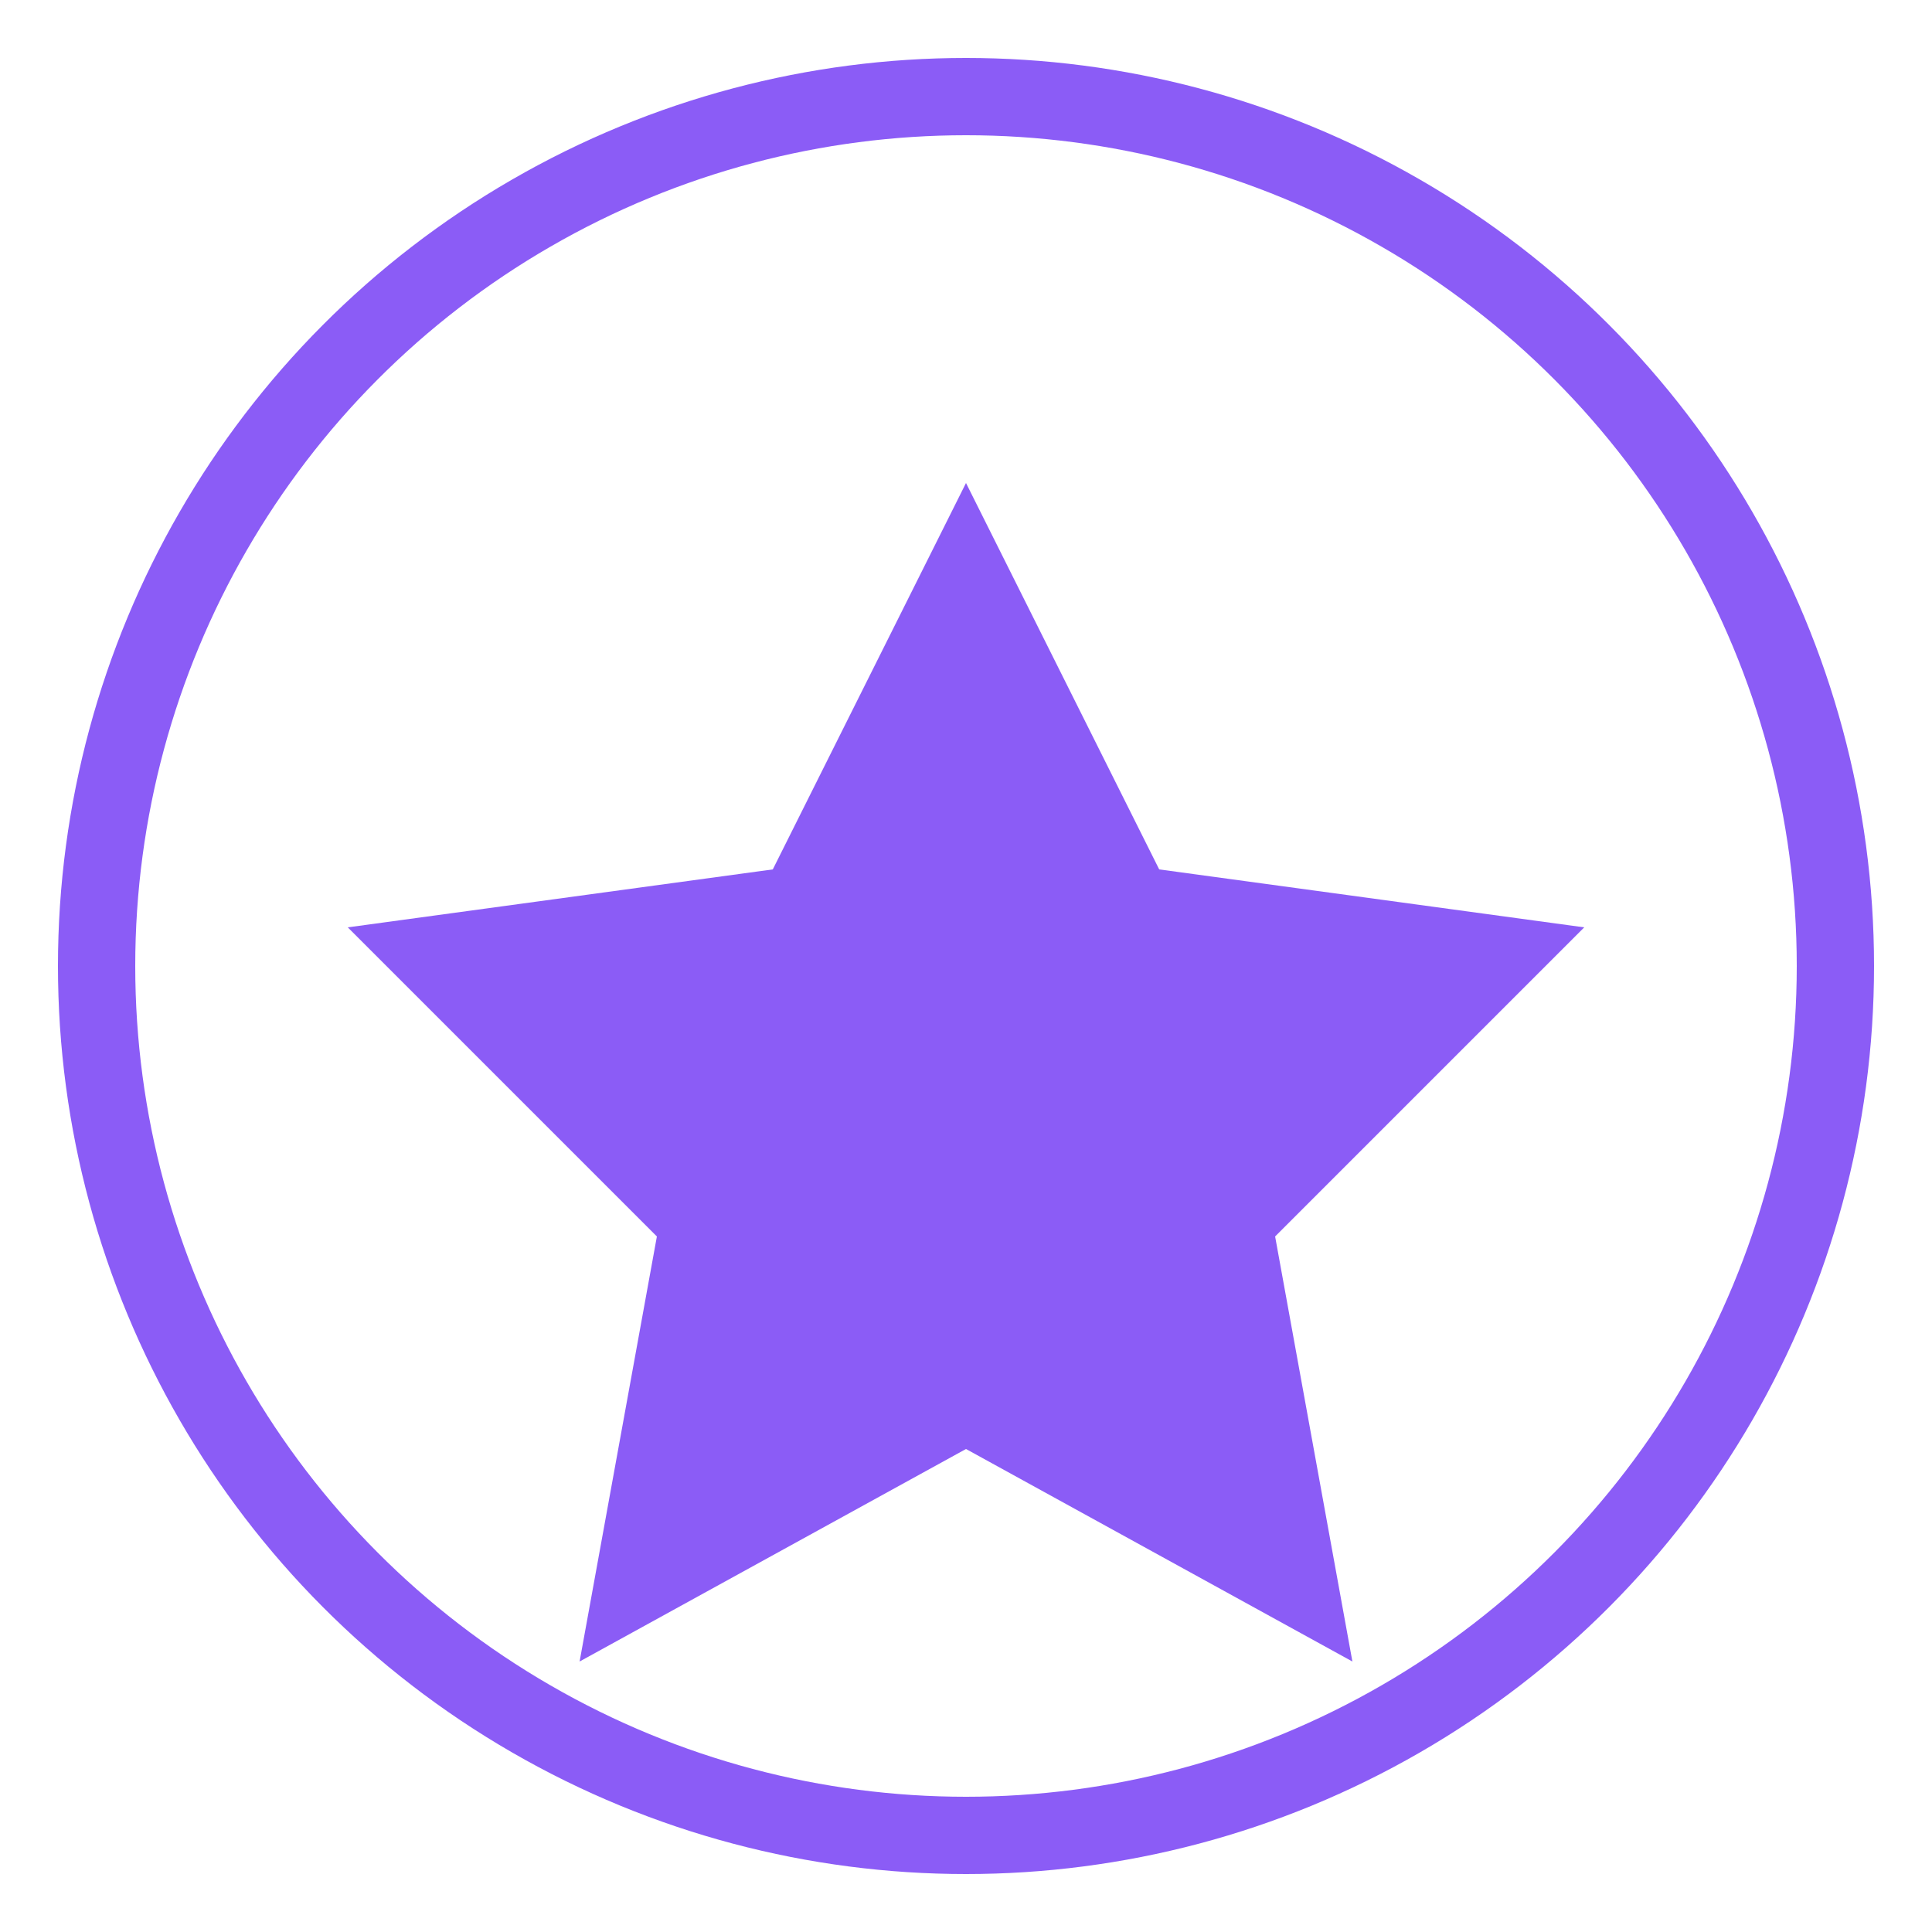
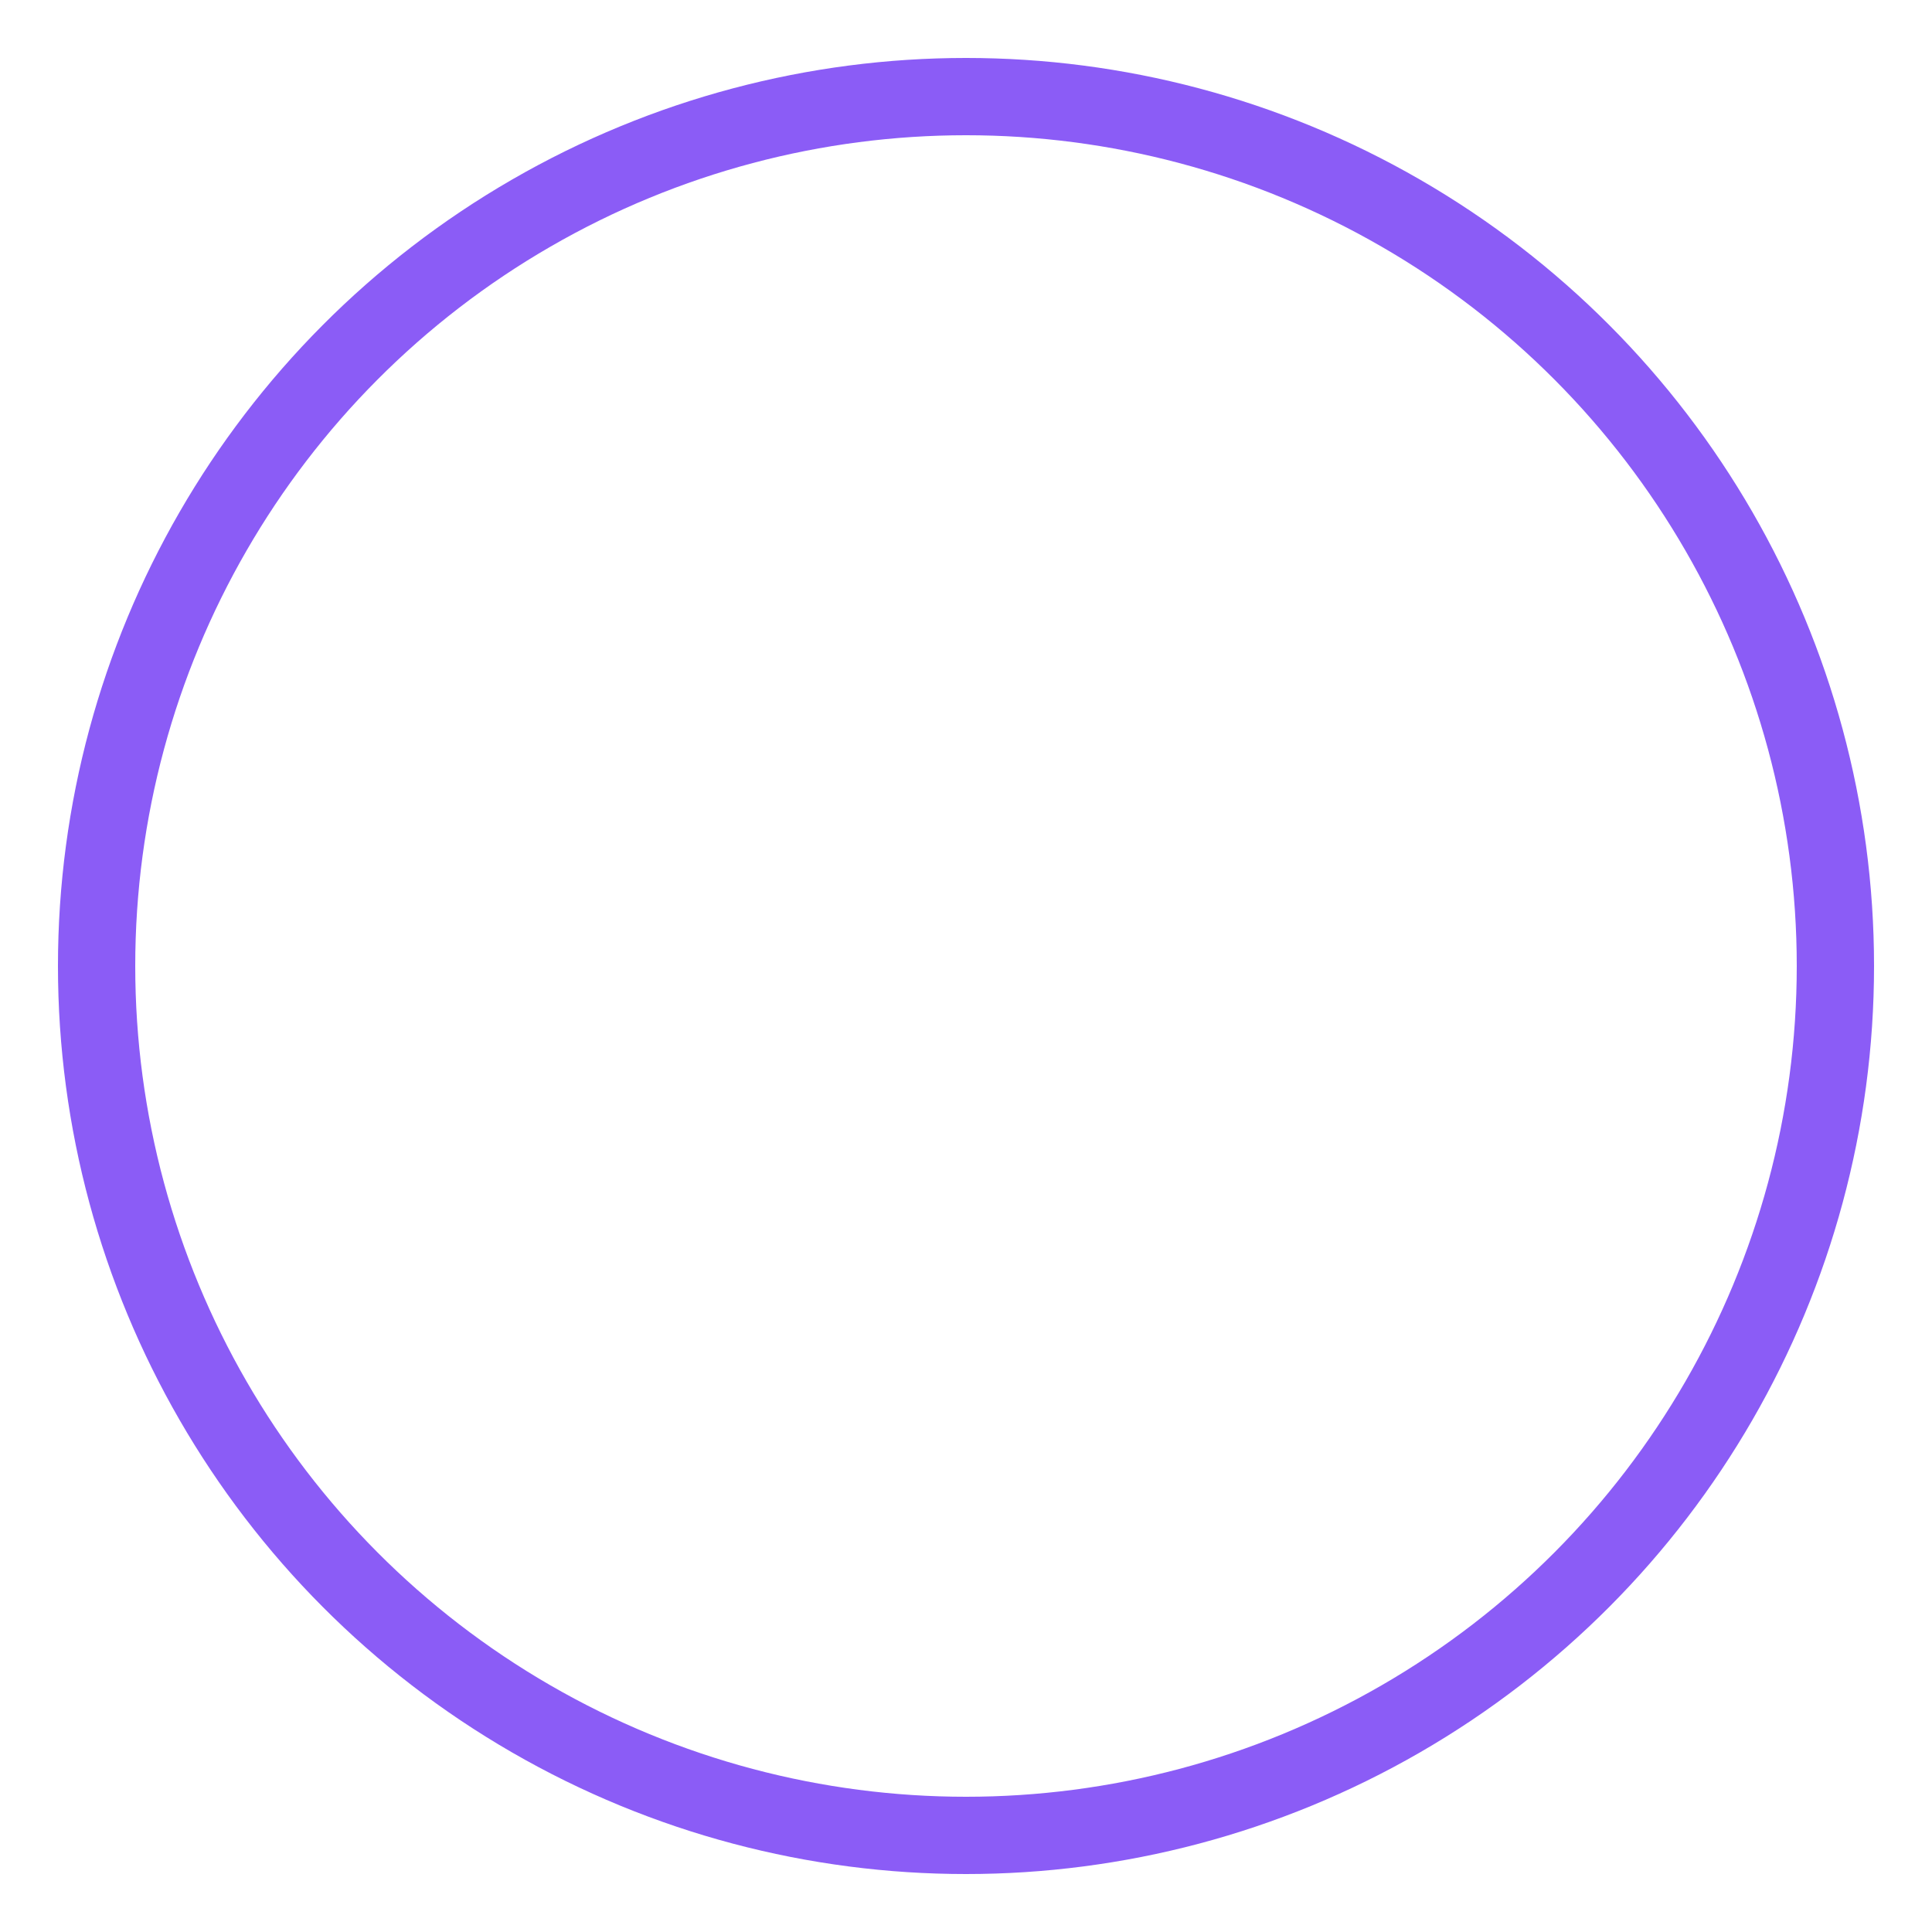
<svg xmlns="http://www.w3.org/2000/svg" viewBox="0 0 100 100" fill="none">
  <circle cx="50" cy="50" r="45" stroke="#8b5cf6" stroke-width="4" />
-   <path d="M50 25 L60 45 L82 48 L66 64 L70 86 L50 75 L30 86 L34 64 L18 48 L40 45 Z" fill="#8b5cf6" />
</svg>